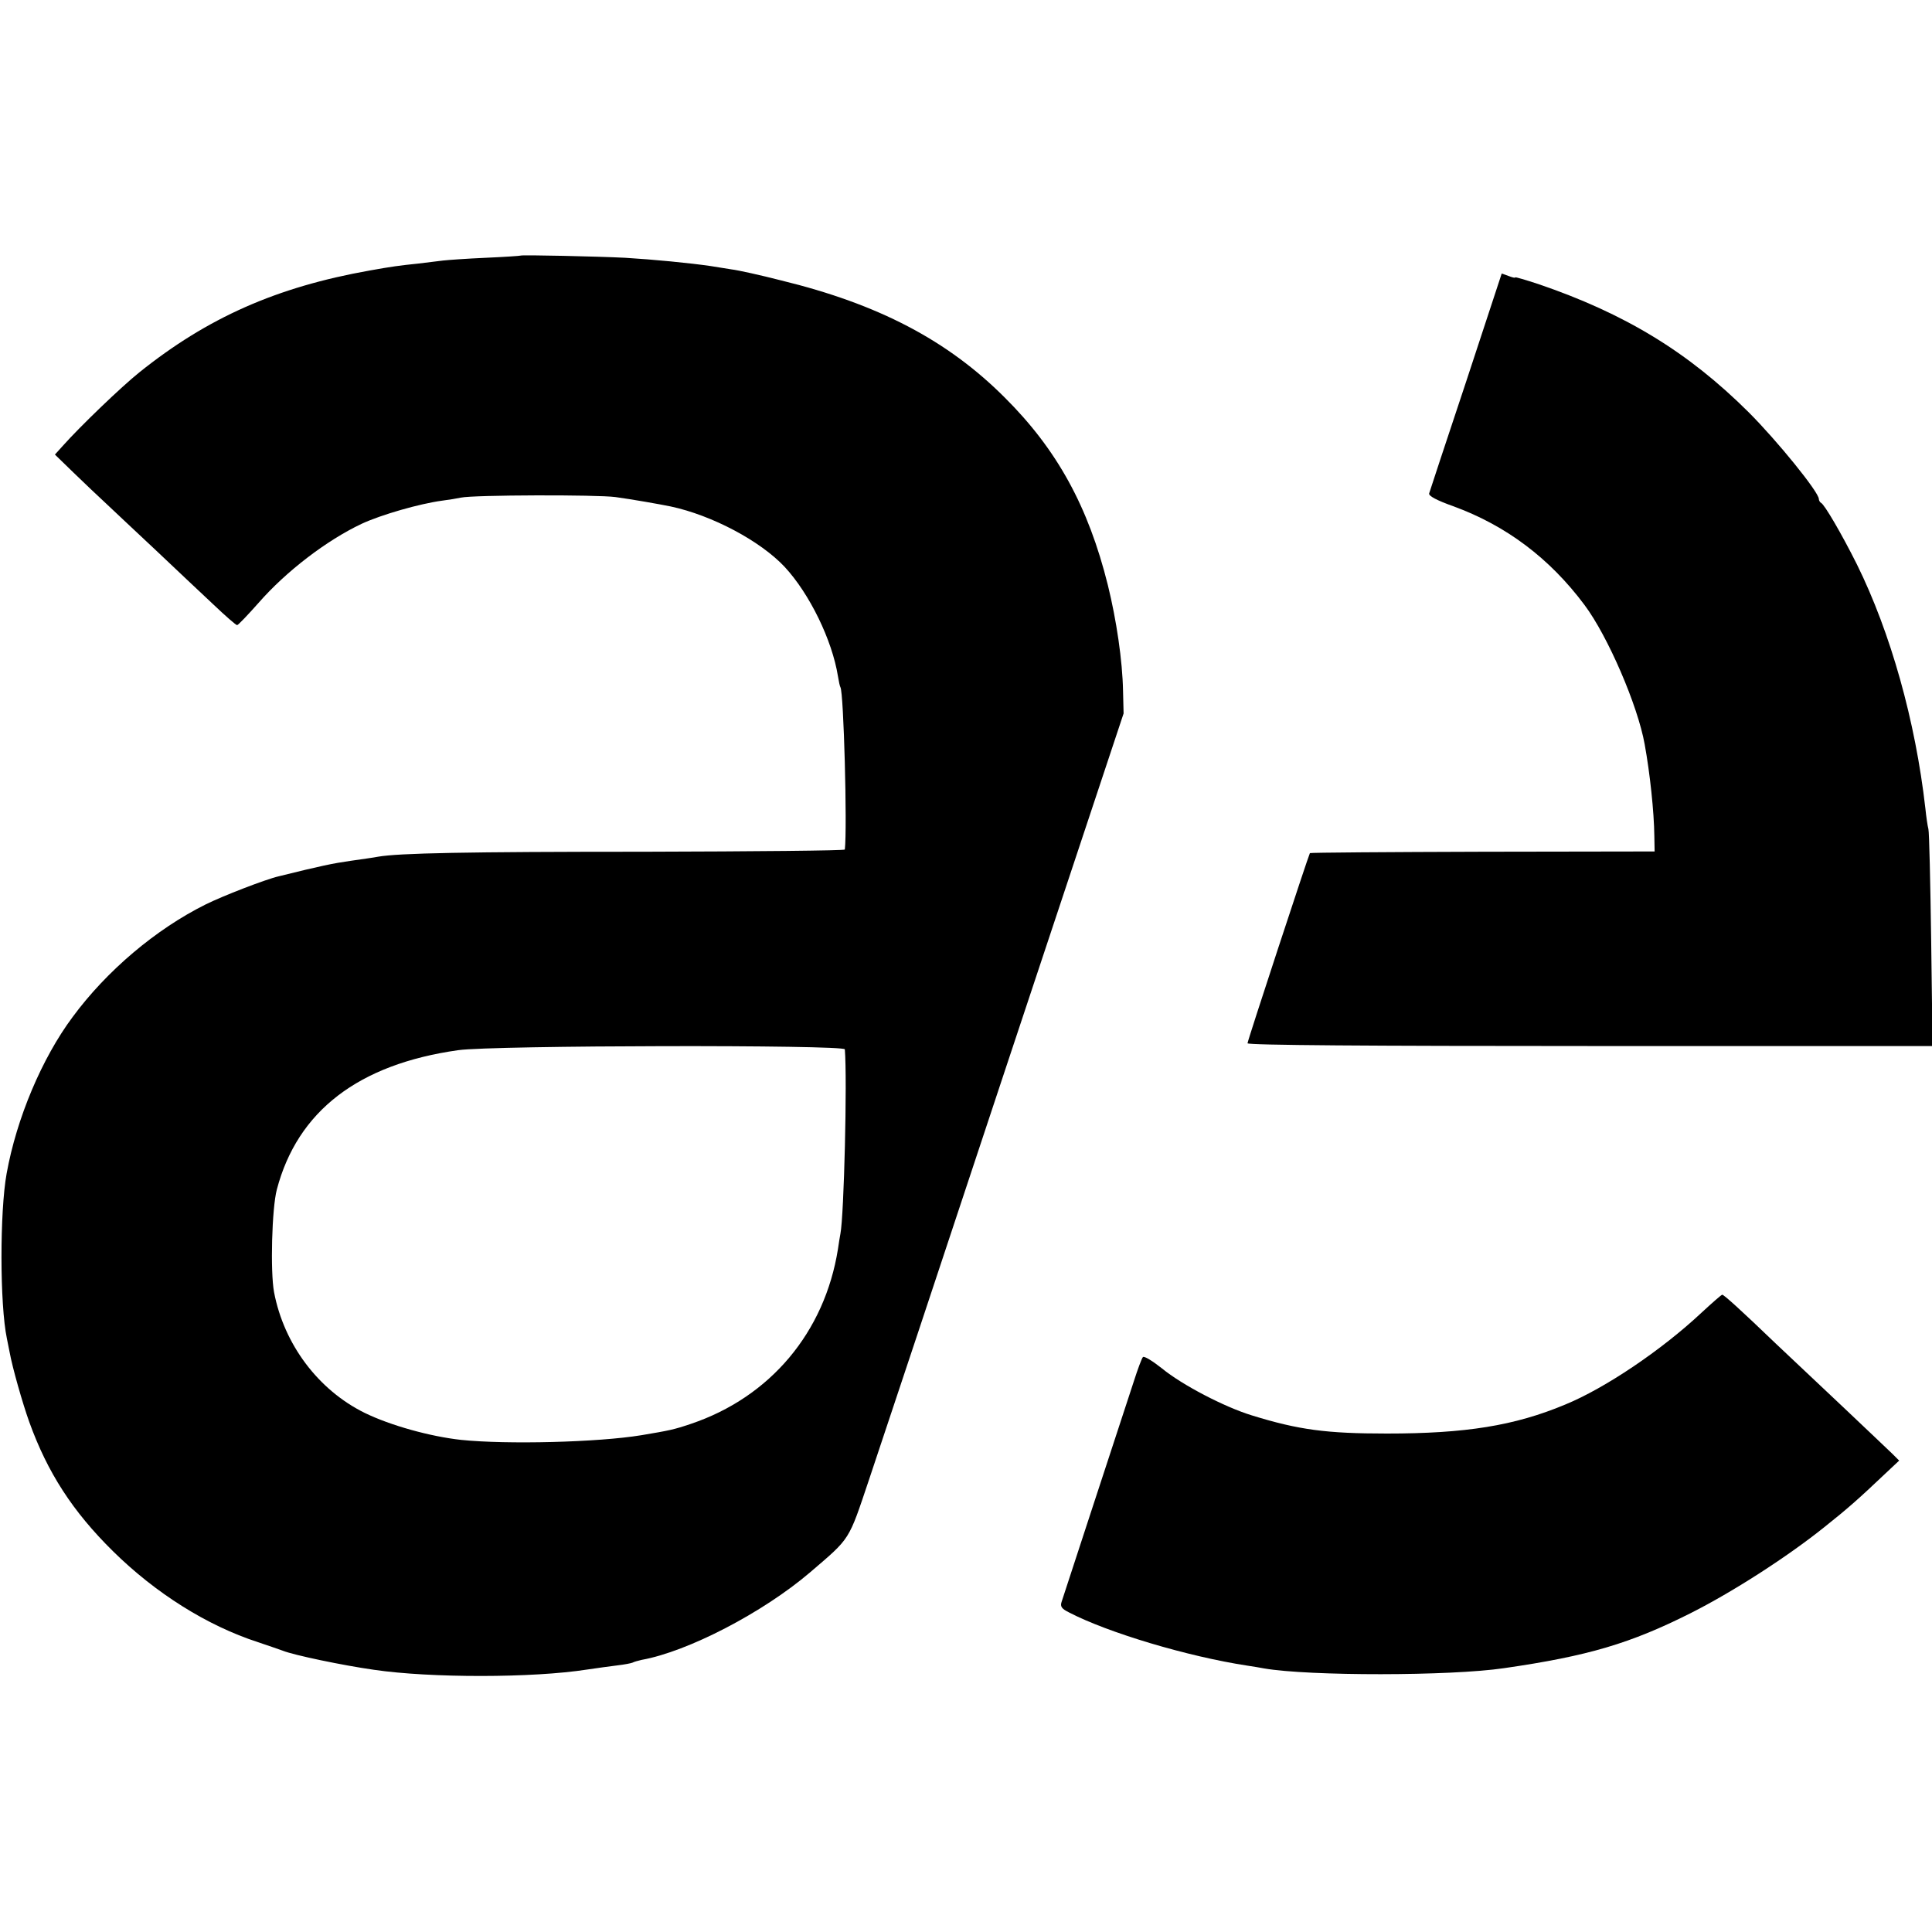
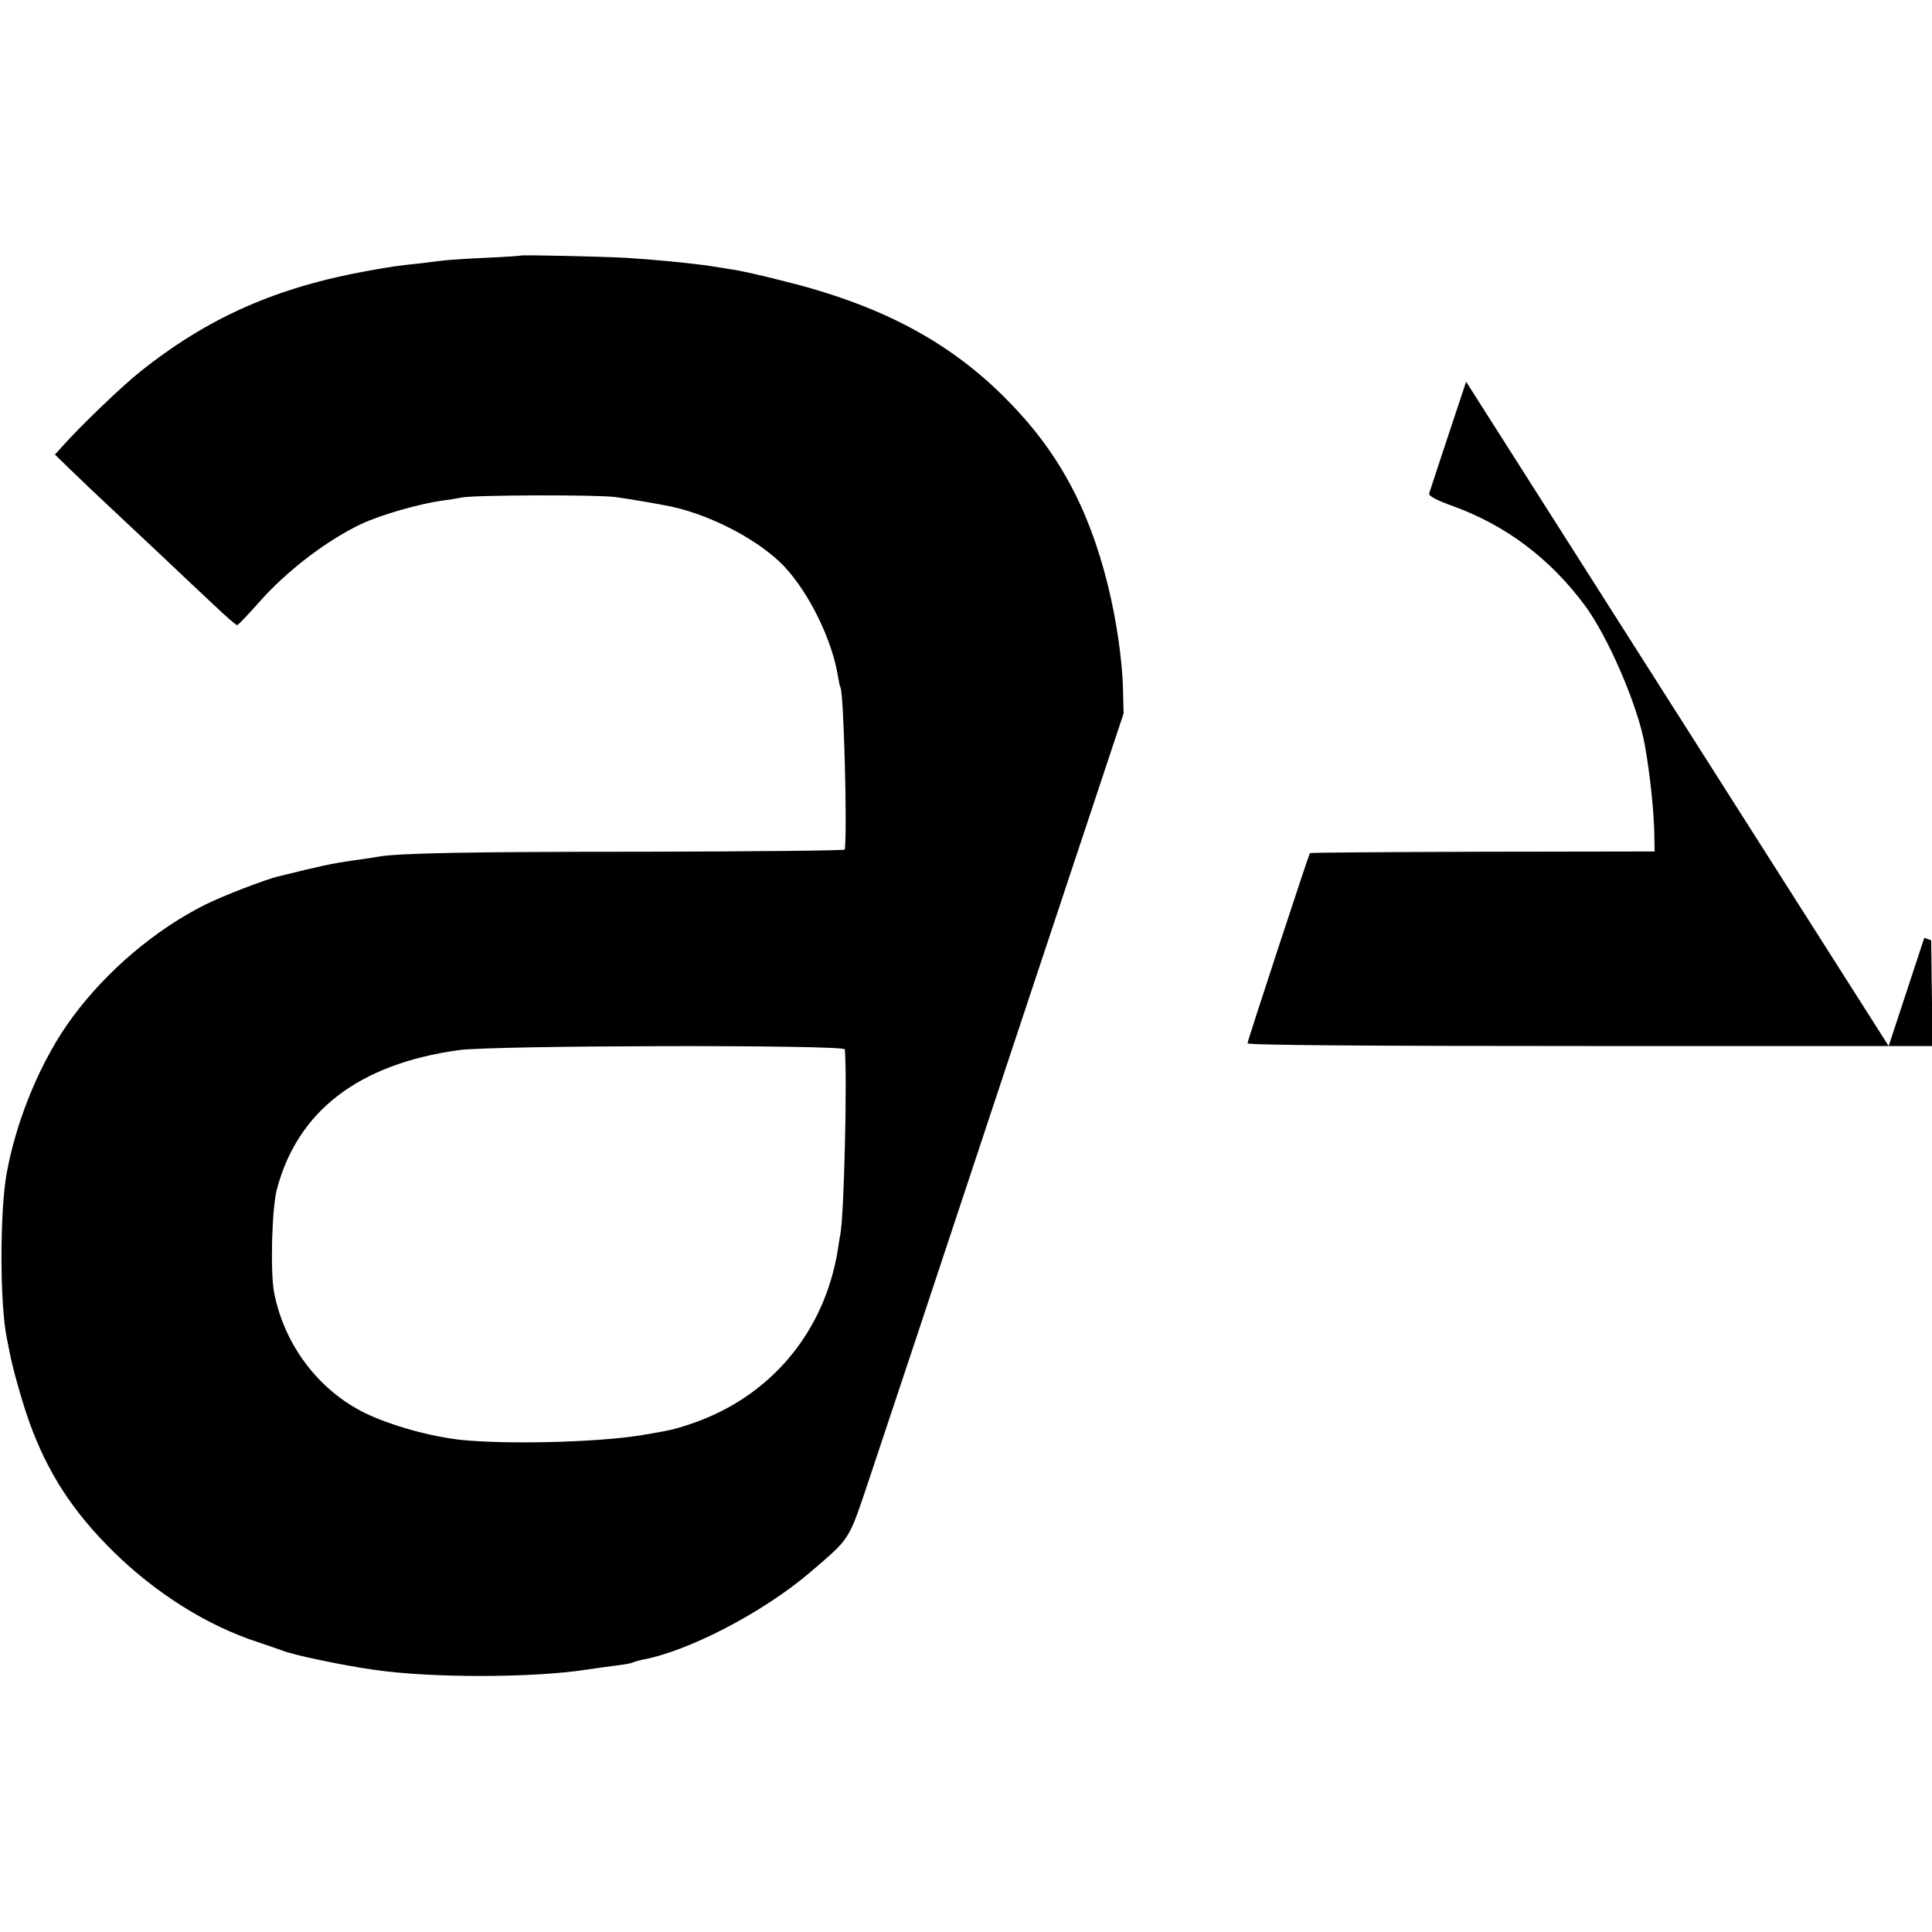
<svg xmlns="http://www.w3.org/2000/svg" version="1.0" width="700pt" height="700pt" viewBox="0 0 700 700" preserveAspectRatio="xMidYMid meet">
  <g transform="translate(0,700) scale(0.1,-0.1)" fill="#000000" stroke="none">
    <path d="M1887 6074 c-1 -1 -58 -5 -127 -8 -69 -3 -138 -8 -155 -10 -16 -2 -57 -7 -90 -11 -68 -7 -97 -11 -175 -25 -338 -60 -588 -171 -835 -369 -65 -52 -215 -196 -278 -267 l-28 -31 68 -66 c37 -36 91 -87 118 -112 28 -26 108 -102 180 -169 72 -68 165 -156 209 -197 43 -41 81 -74 85 -74 4 0 39 37 79 82 99 113 245 225 372 285 71 33 210 73 292 84 24 3 54 8 68 11 46 10 494 11 560 2 59 -8 161 -26 200 -34 150 -32 325 -125 413 -219 90 -97 172 -265 193 -396 3 -19 7 -37 9 -40 12 -19 25 -509 16 -588 -1 -4 -326 -7 -723 -8 -651 0 -893 -5 -968 -18 -14 -3 -59 -9 -100 -15 -63 -9 -107 -18 -260 -56 -48 -11 -205 -72 -265 -102 -181 -90 -359 -241 -482 -408 -111 -149 -203 -367 -239 -567 -25 -138 -25 -474 1 -598 3 -14 7 -36 10 -50 10 -55 46 -182 71 -252 66 -183 157 -324 303 -468 154 -152 341 -270 526 -330 39 -13 79 -27 90 -31 40 -16 217 -53 330 -69 204 -30 575 -30 773 1 34 5 84 12 109 15 26 3 51 8 55 10 5 3 20 7 33 10 167 30 439 171 610 317 148 127 138 111 214 337 38 113 261 783 495 1490 l427 1285 -2 81 c-2 111 -24 258 -55 384 -71 285 -184 491 -374 680 -207 207 -457 338 -810 424 -74 19 -155 37 -180 40 -25 4 -58 9 -75 12 -75 11 -209 24 -310 30 -98 5 -374 11 -378 8z m1174 -2876 c9 -110 -3 -602 -16 -668 -2 -10 -6 -35 -9 -56 -48 -301 -245 -536 -533 -633 -62 -21 -78 -24 -179 -41 -158 -26 -488 -34 -653 -17 -111 12 -256 52 -350 98 -168 83 -292 248 -328 437 -14 74 -8 304 10 372 75 285 296 454 657 505 127 18 1400 20 1401 3z" />
-     <path d="M5312 5617 c-72 -216 -132 -398 -134 -405 -2 -9 28 -25 87 -46 192 -70 350 -189 476 -358 84 -112 193 -364 218 -505 19 -104 34 -244 35 -333 l1 -55 -623 -1 c-342 -1 -624 -3 -626 -5 -5 -8 -226 -680 -226 -689 0 -7 447 -10 1241 -10 l1241 0 -5 383 c-3 210 -7 391 -10 403 -3 11 -8 45 -11 75 -36 317 -126 637 -248 884 -55 110 -118 218 -130 223 -4 2 -8 9 -8 14 0 25 -151 211 -254 314 -220 219 -449 358 -763 465 -46 15 -83 26 -83 24 0 -3 -11 0 -24 5 l-25 9 -129 -392z" />
-     <path d="M6165 2244 c-145 -136 -350 -274 -494 -333 -184 -77 -362 -105 -646 -105 -218 0 -319 13 -490 66 -98 30 -252 110 -325 170 -34 27 -65 46 -69 41 -4 -4 -19 -44 -33 -88 -62 -188 -256 -782 -262 -800 -5 -16 1 -24 27 -37 140 -73 430 -160 647 -193 19 -3 46 -7 60 -10 162 -28 675 -28 870 1 305 44 458 90 675 199 151 76 349 203 485 312 83 66 123 101 222 195 l49 46 -24 24 c-13 13 -93 88 -177 168 -85 80 -195 184 -245 231 -128 123 -189 178 -195 178 -3 0 -36 -29 -75 -65z" />
+     <path d="M5312 5617 c-72 -216 -132 -398 -134 -405 -2 -9 28 -25 87 -46 192 -70 350 -189 476 -358 84 -112 193 -364 218 -505 19 -104 34 -244 35 -333 l1 -55 -623 -1 c-342 -1 -624 -3 -626 -5 -5 -8 -226 -680 -226 -689 0 -7 447 -10 1241 -10 l1241 0 -5 383 l-25 9 -129 -392z" />
  </g>
</svg>